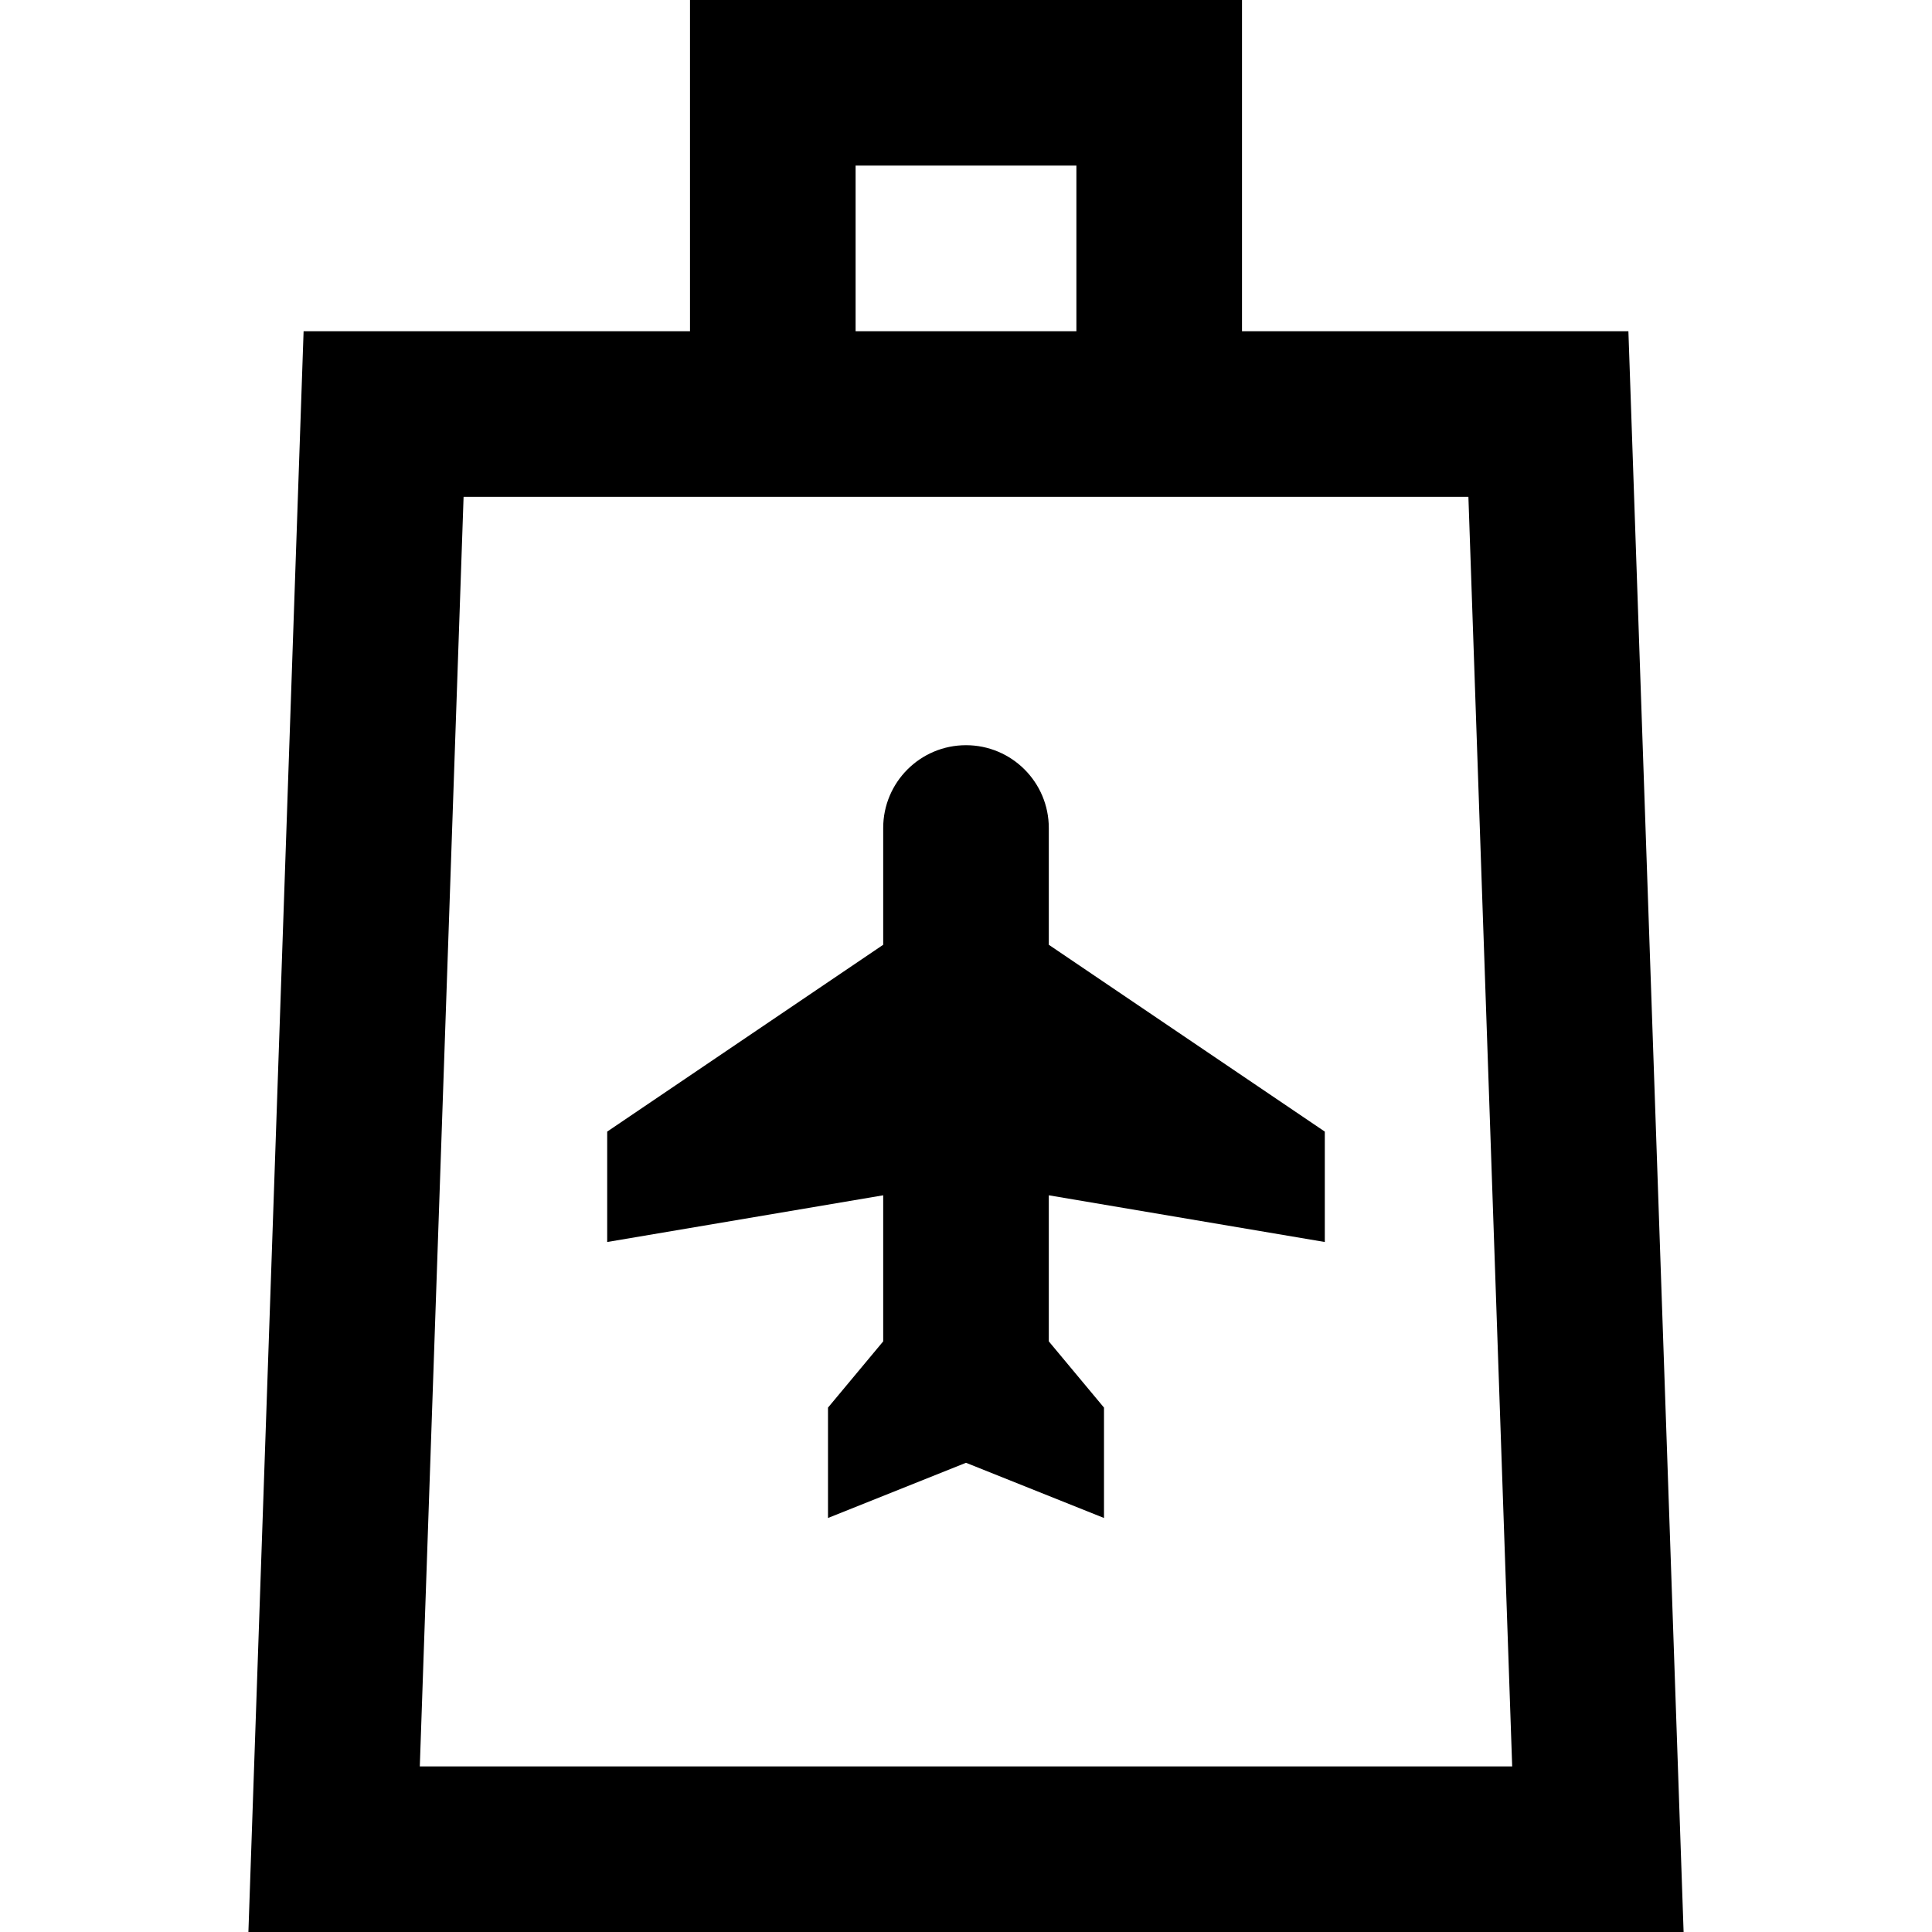
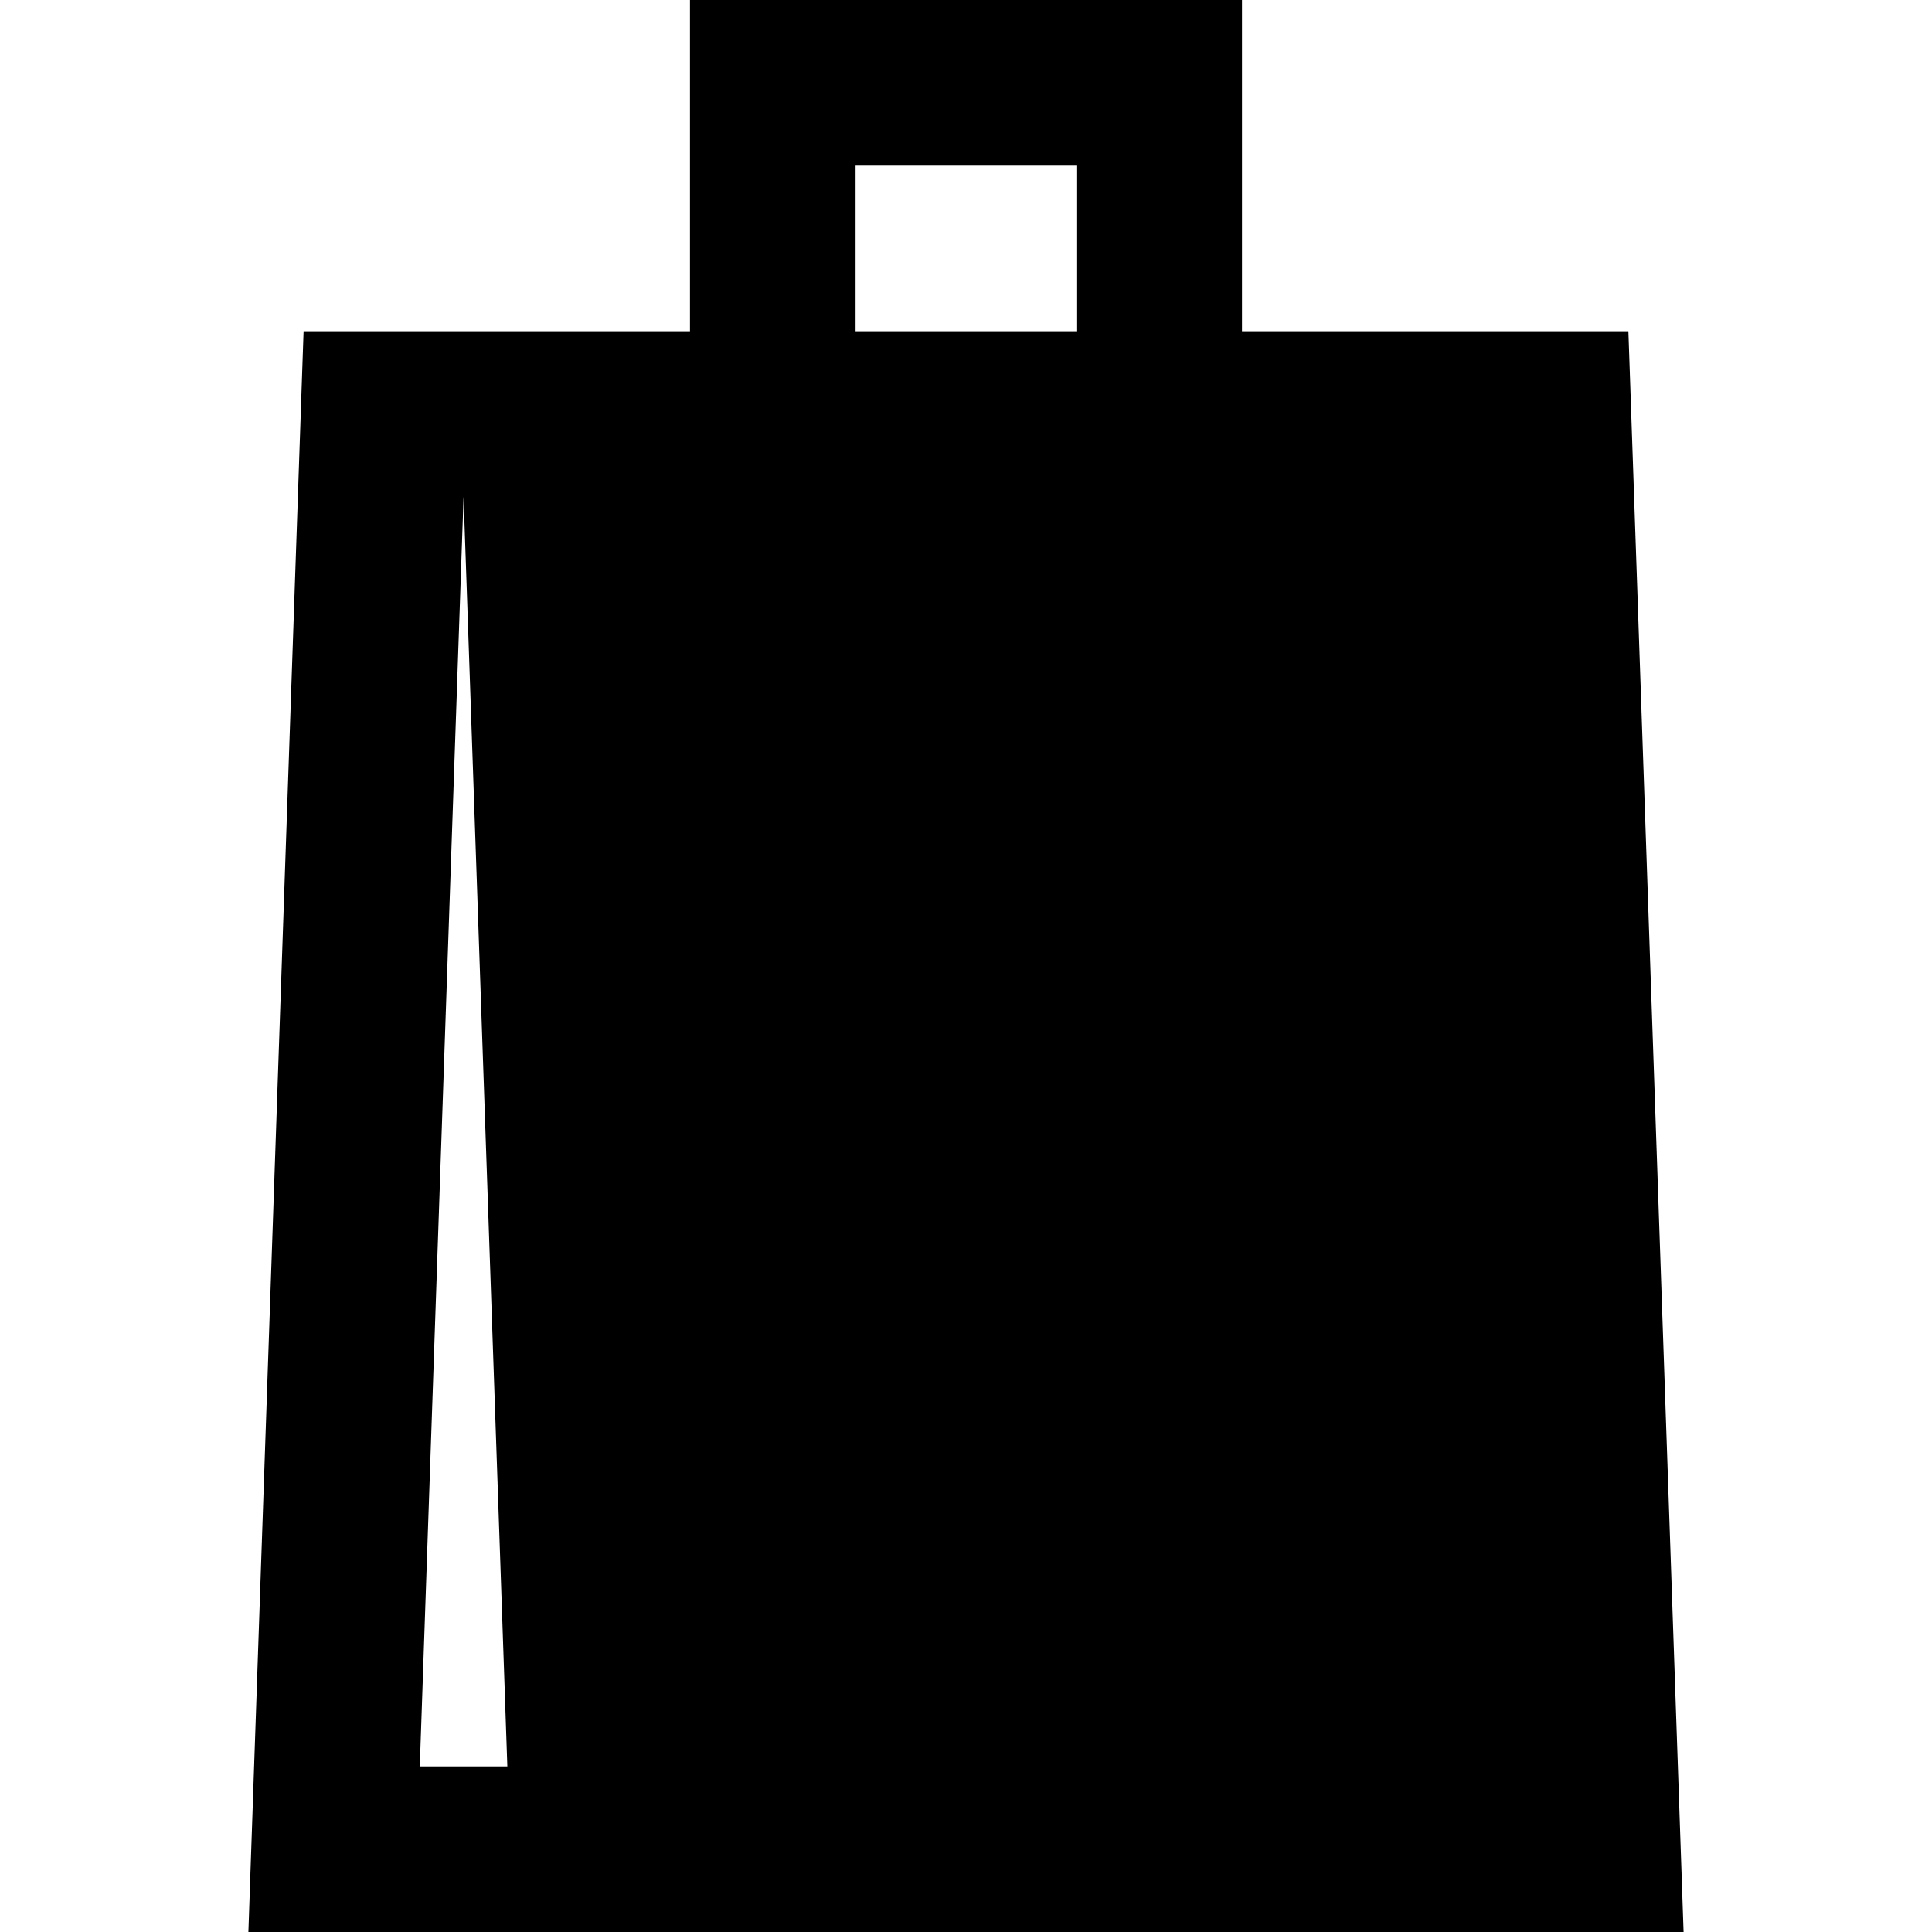
<svg xmlns="http://www.w3.org/2000/svg" version="1.1" id="Layer_1" x="0px" y="0px" viewBox="0 0 512 512" style="enable-background:new 0 0 512 512;" xml:space="preserve">
  <g>
    <g>
-       <path d="M431.543,87.771h-102.4V0H182.857v87.771h-102.4L65.829,512h380.343L431.543,87.771z M226.743,43.886h58.514v43.886    h-58.514V43.886z M111.253,468.114l11.602-336.457h266.288l11.602,336.457H111.253z" />
+       <path d="M431.543,87.771h-102.4V0H182.857v87.771h-102.4L65.829,512h380.343L431.543,87.771z M226.743,43.886h58.514v43.886    h-58.514V43.886z M111.253,468.114l11.602-336.457l11.602,336.457H111.253z" />
    </g>
  </g>
  <g>
    <g>
-       <path d="M351.086,329.143v-29.257l-73.143-49.512v-30.945c0-12.118-9.825-21.943-21.943-21.943    c-12.118,0-21.943,9.825-21.943,21.943v30.945l-73.143,49.512v29.257l73.143-12.377v38.709l-14.629,17.554v29.257L256,387.657    l36.571,14.629v-29.257l-14.629-17.554v-38.709L351.086,329.143z" />
-     </g>
+       </g>
  </g>
  <g>
</g>
  <g>
</g>
  <g>
</g>
  <g>
</g>
  <g>
</g>
  <g>
</g>
  <g>
</g>
  <g>
</g>
  <g>
</g>
  <g>
</g>
  <g>
</g>
  <g>
</g>
  <g>
</g>
  <g>
</g>
  <g>
</g>
</svg>